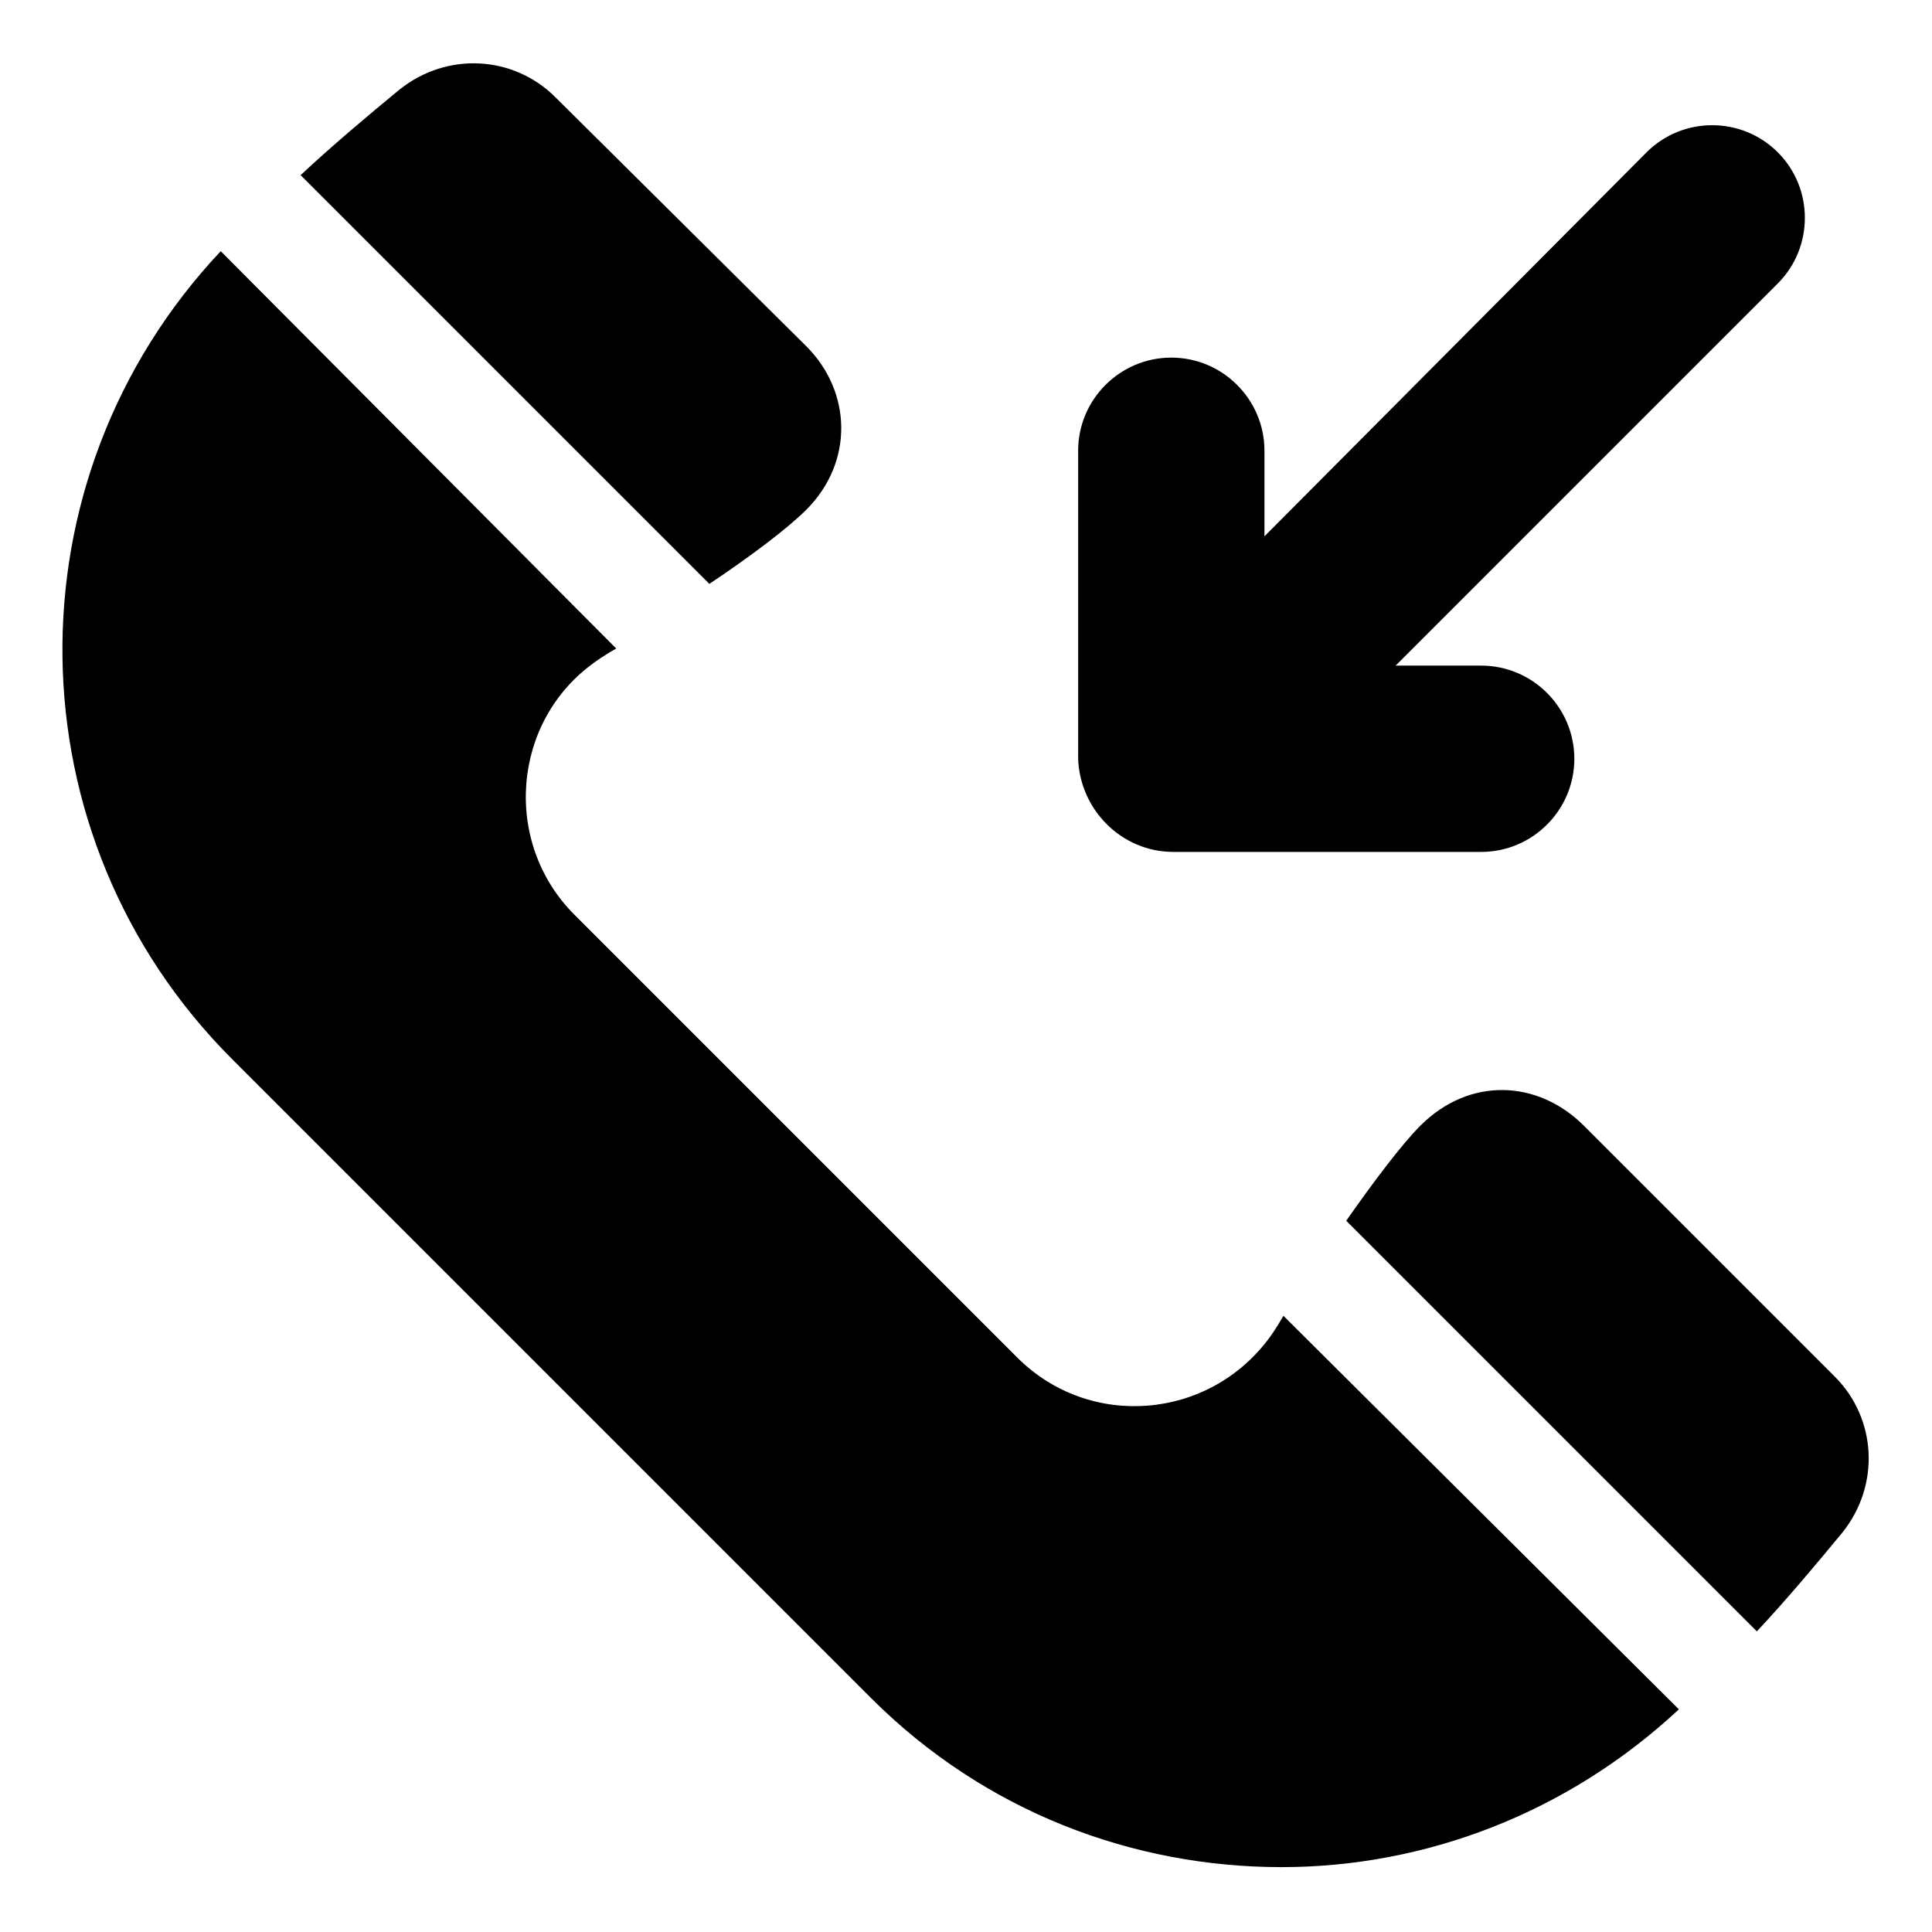
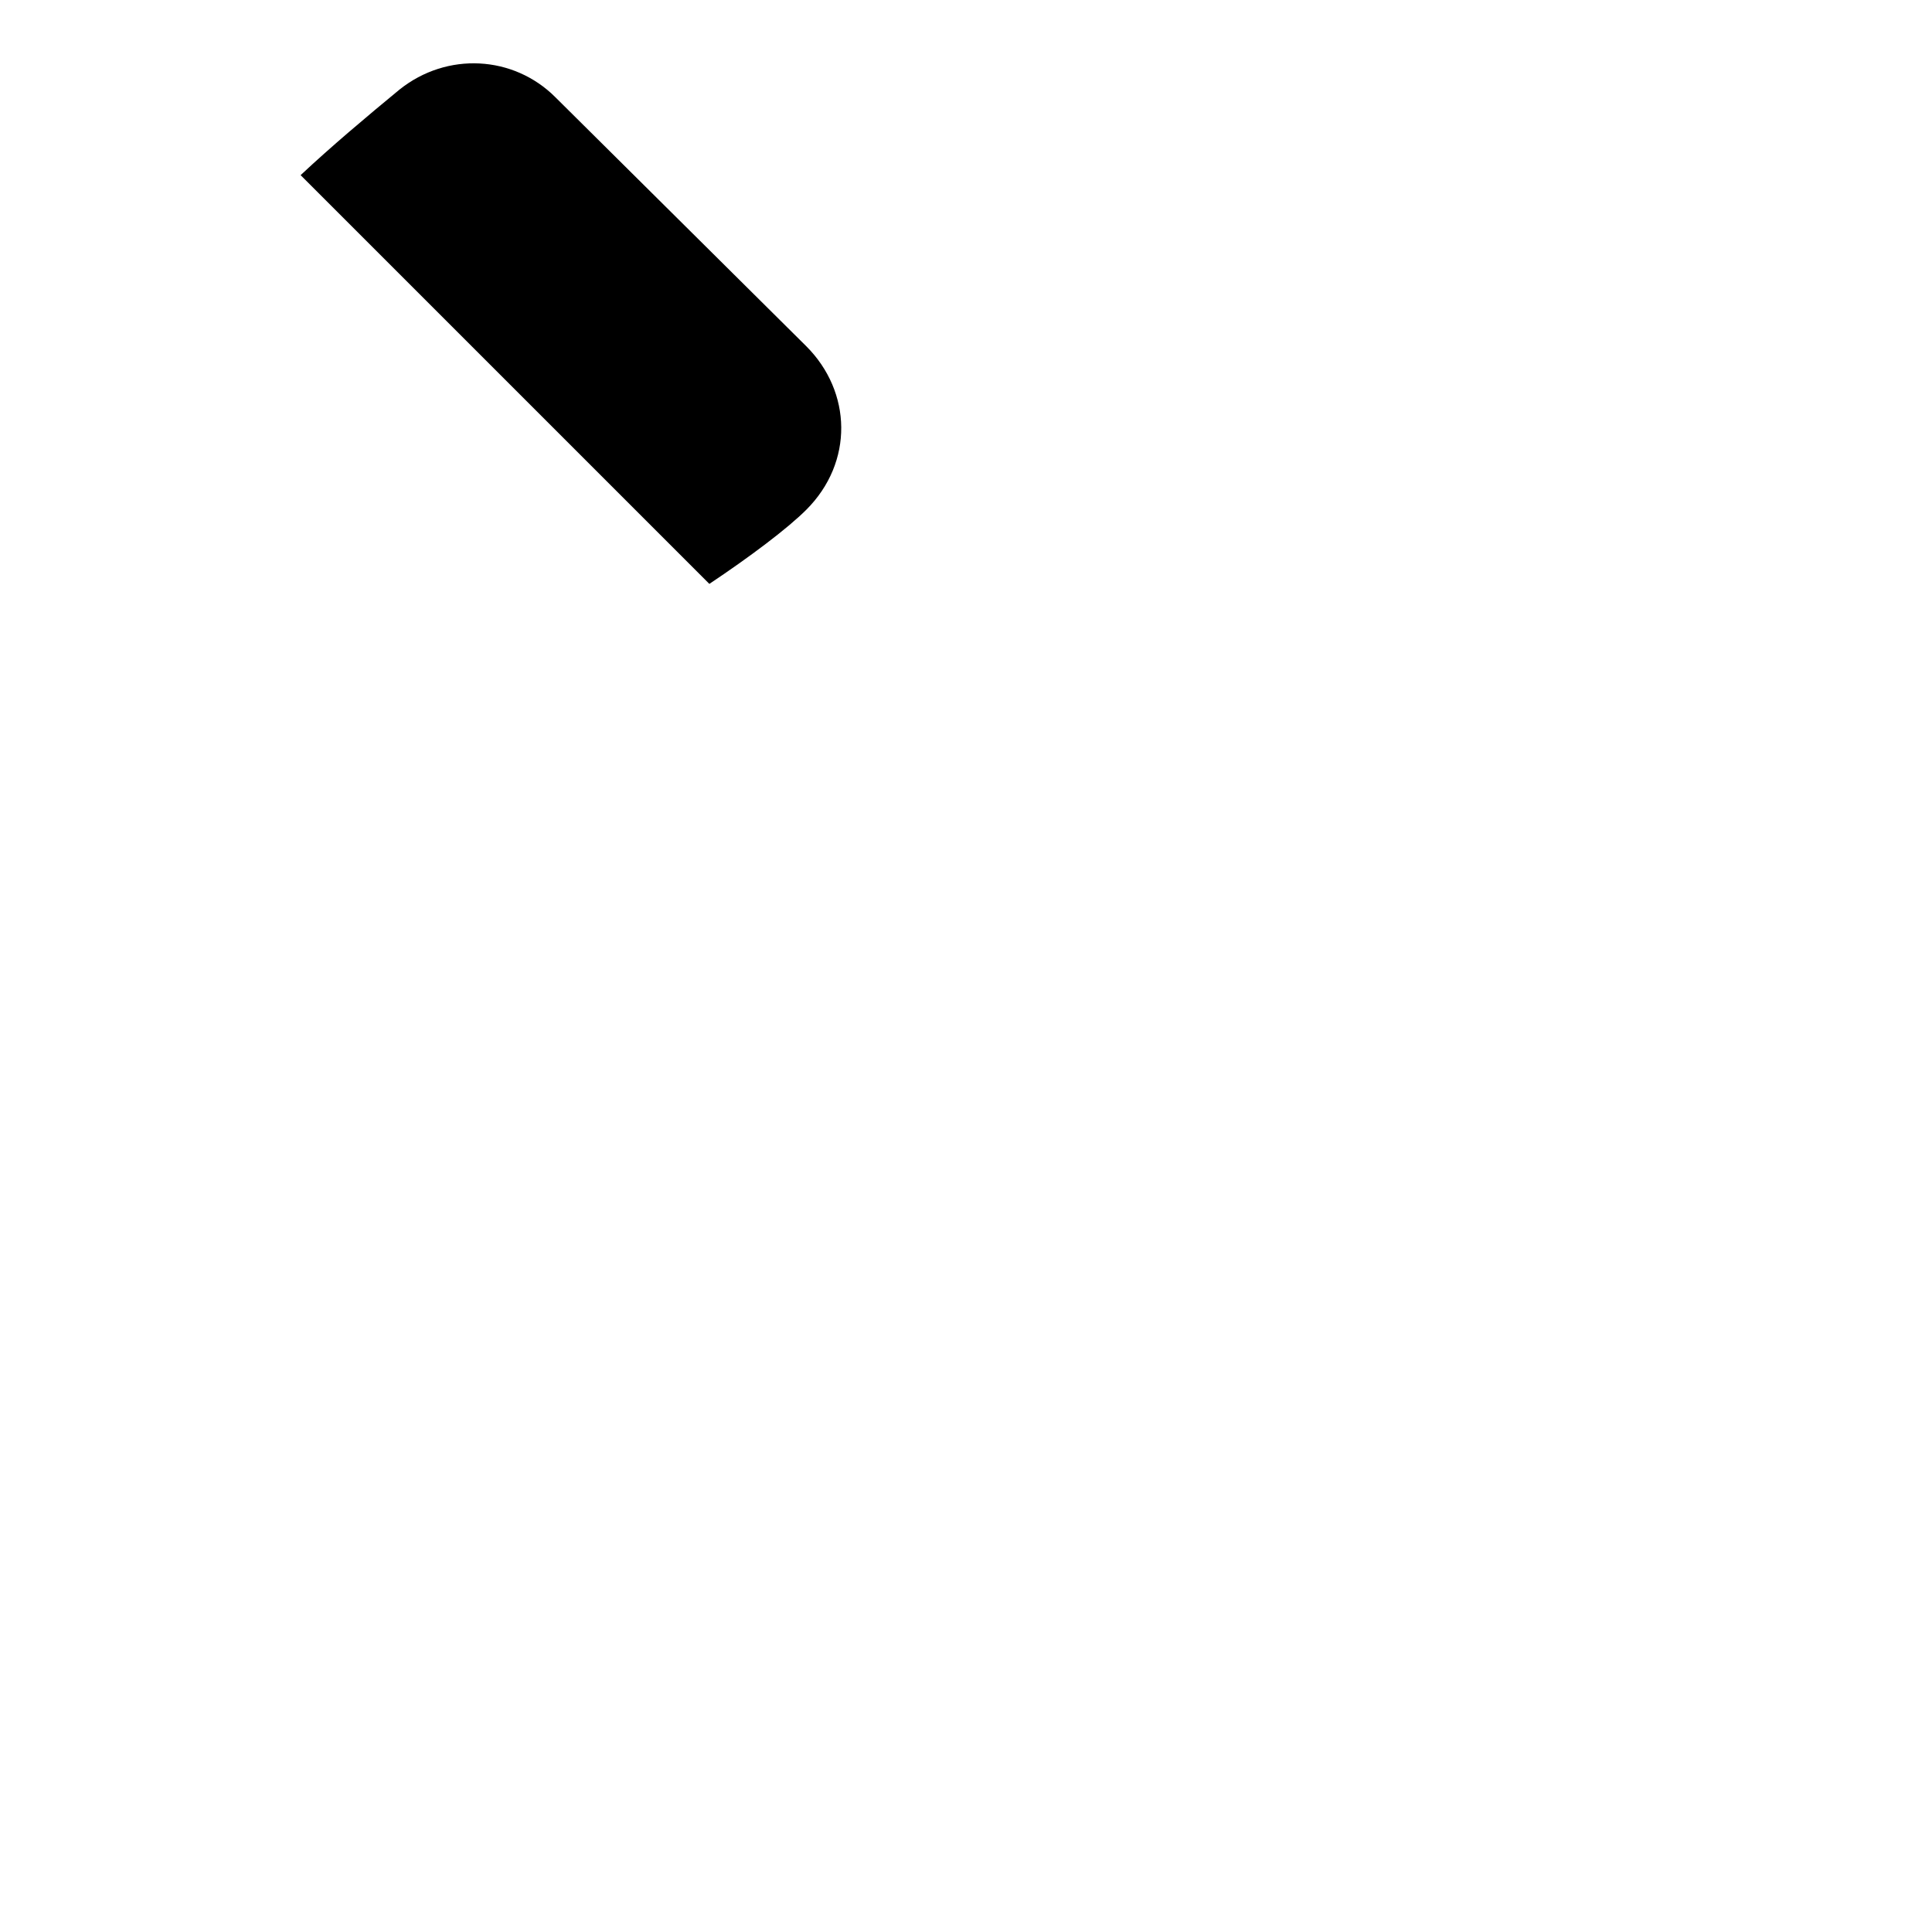
<svg xmlns="http://www.w3.org/2000/svg" fill="#000000" width="800px" height="800px" version="1.1" viewBox="144 144 512 512">
  <g>
-     <path d="m454.91 369.77h81.617c13.602 0 24.688-11.082 24.688-24.688 0-13.602-11.082-24.688-24.688-24.688h-22.672l101.27-101.27c9.574-9.574 9.574-25.191 0-34.762-9.574-9.574-25.191-9.574-34.762 0l-101.27 101.77v-22.672c0-13.602-11.082-24.688-24.688-24.688-13.602 0-24.688 11.082-24.688 24.688v81.617c0.504 13.605 11.59 24.688 25.191 24.688z" />
    <path d="m357.68 279.09c12.594-12.594 12.09-31.234 0-43.328l-66.504-66c-11.082-11.082-28.719-12.09-41.312-2.016-8.566 7.055-18.137 15.113-26.199 22.672l108.32 108.32c10.578-7.055 20.656-14.613 25.695-19.648z" />
-     <path d="m480.61 498.24c-16.121 22.168-47.863 24.688-67.008 5.543l-117.39-117.39c-19.145-19.145-16.625-51.387 5.543-67.008 0 0 2.016-1.512 5.543-3.527l-104.8-105.29c-56.93 60.457-55.922 155.17 3.023 214.12l169.28 169.28c30.23 30.23 69.527 44.84 108.82 44.84 37.785 0 75.57-14.105 105.3-41.816l-104.8-104.29c-2.012 3.527-3.523 5.543-3.523 5.543z" />
-     <path d="m630.24 508.82-66.5-66.5c-12.09-12.09-30.23-13.098-43.328 0-5.039 5.039-12.594 15.113-19.648 25.191l108.82 108.82c7.559-8.062 15.617-17.633 22.672-26.199 10.078-12.594 9.07-30.227-2.016-41.312z" />
  </g>
</svg>